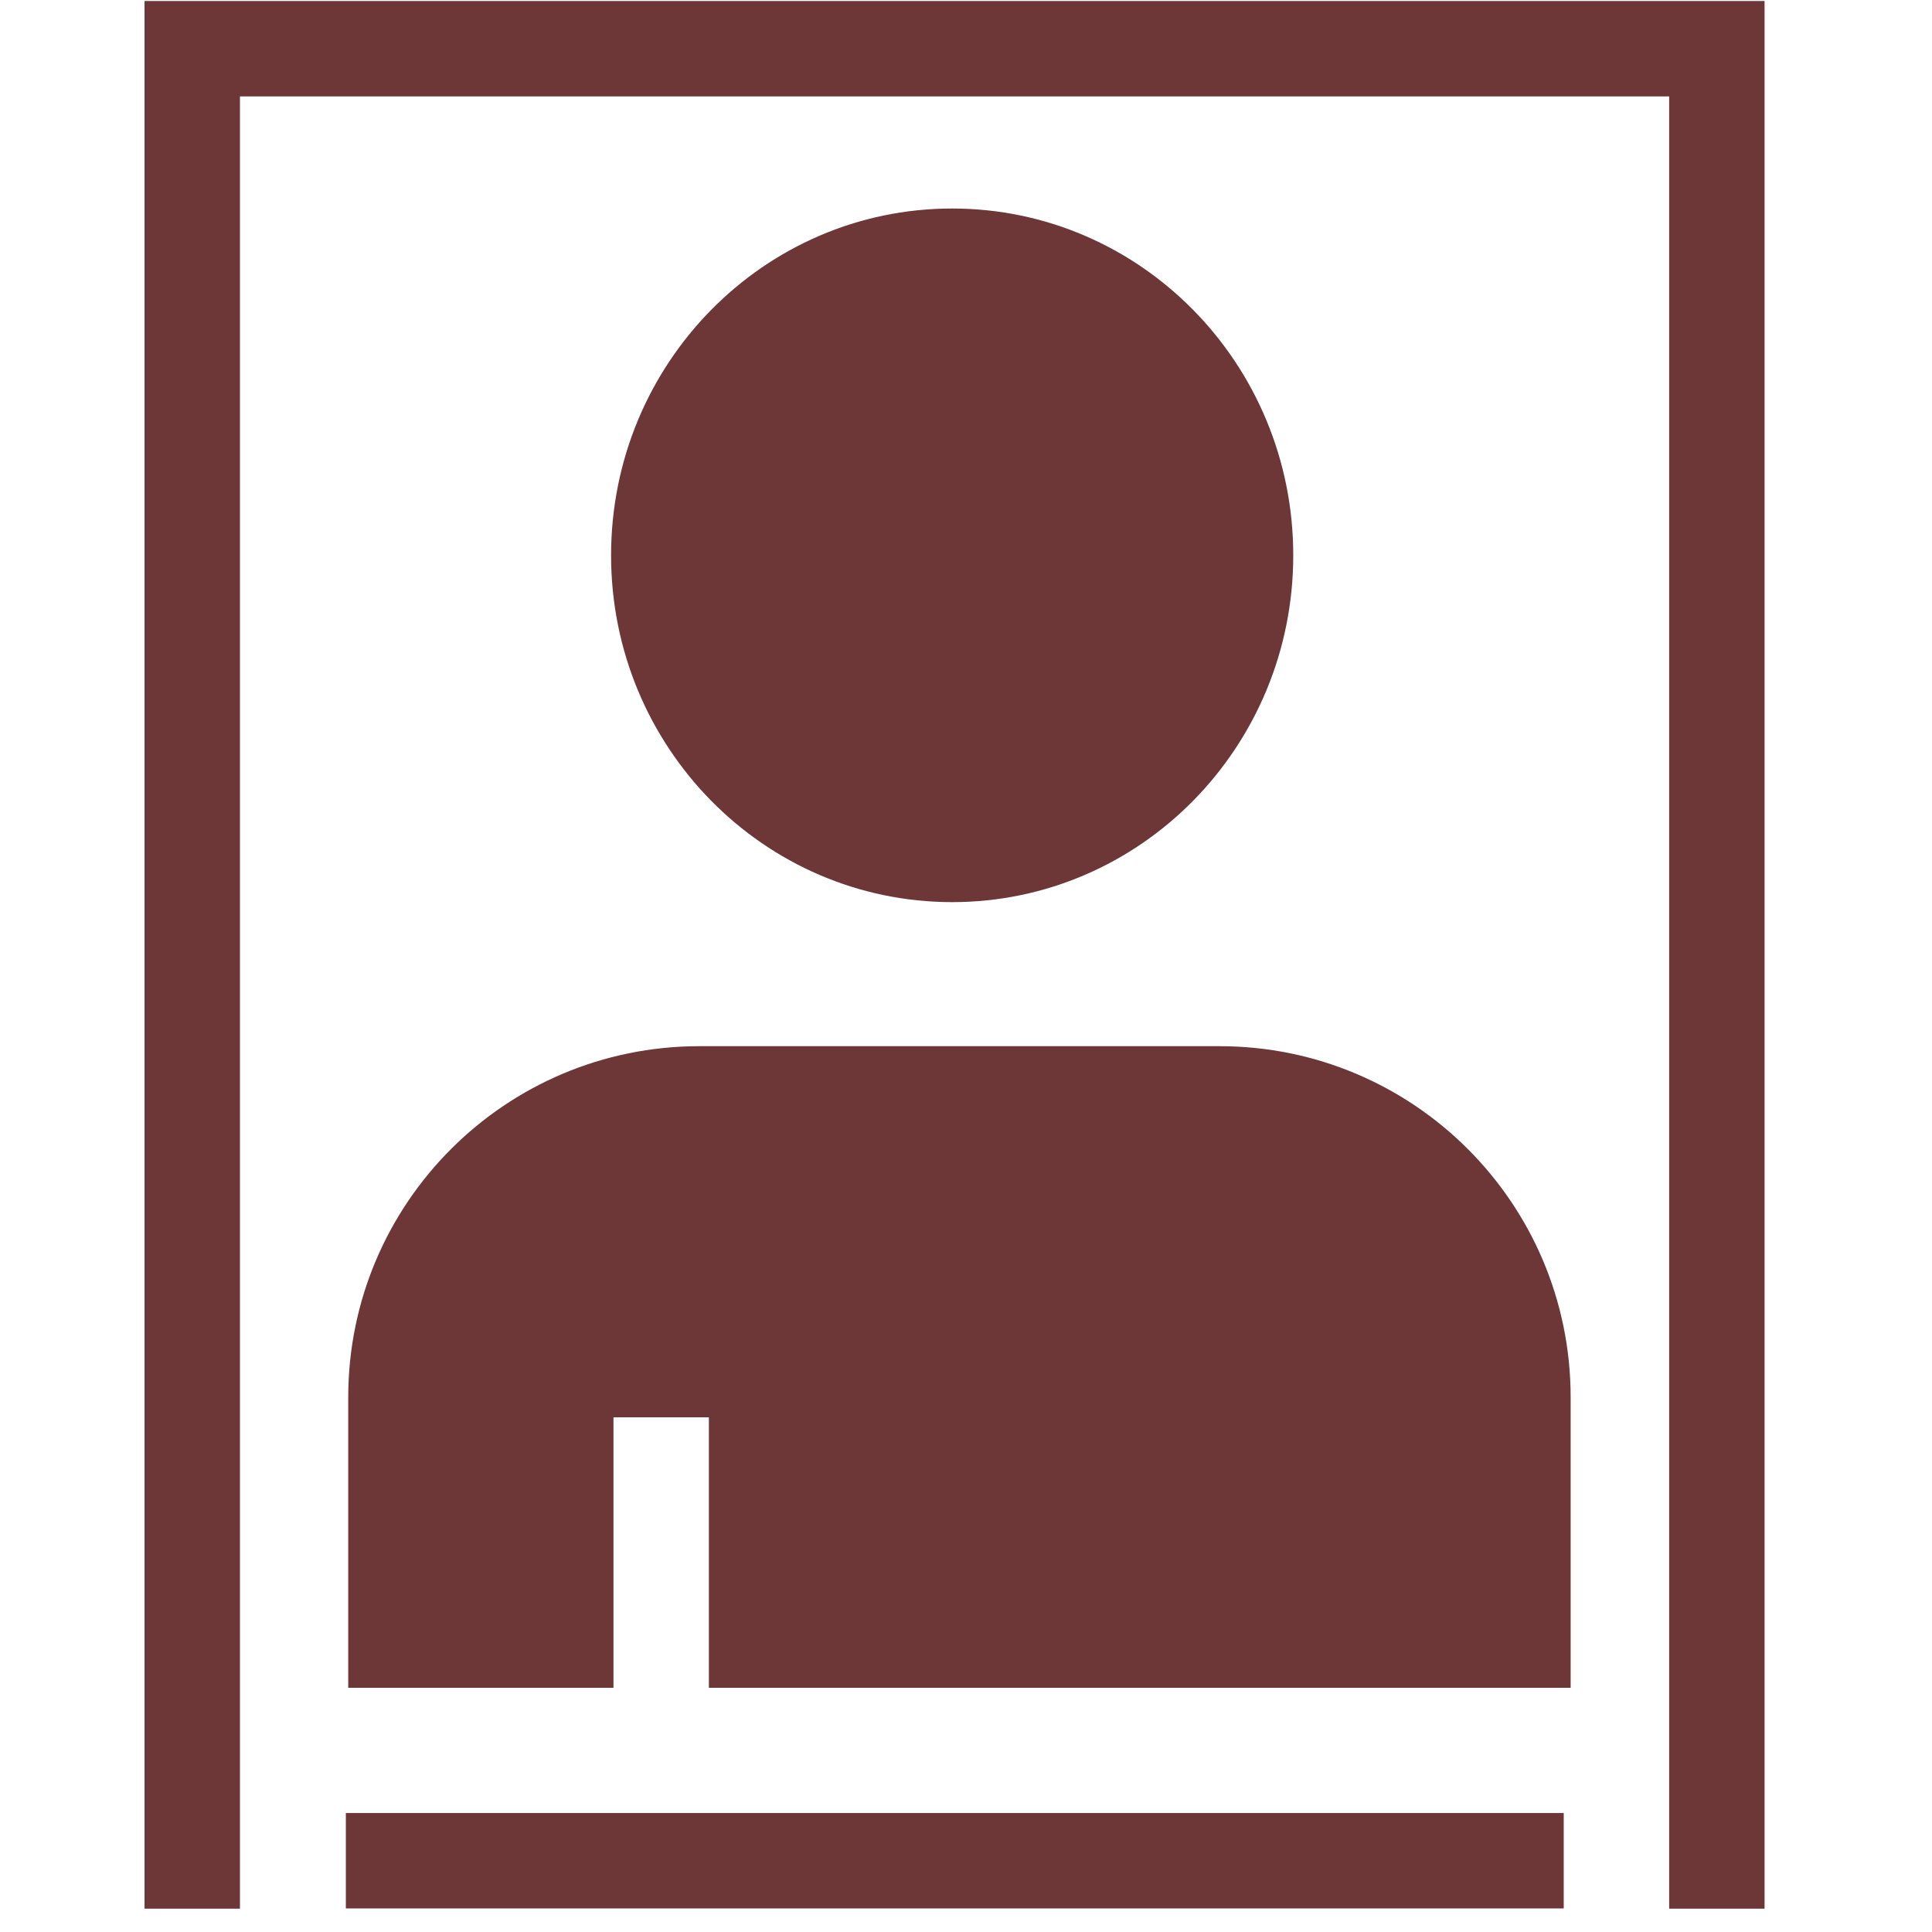
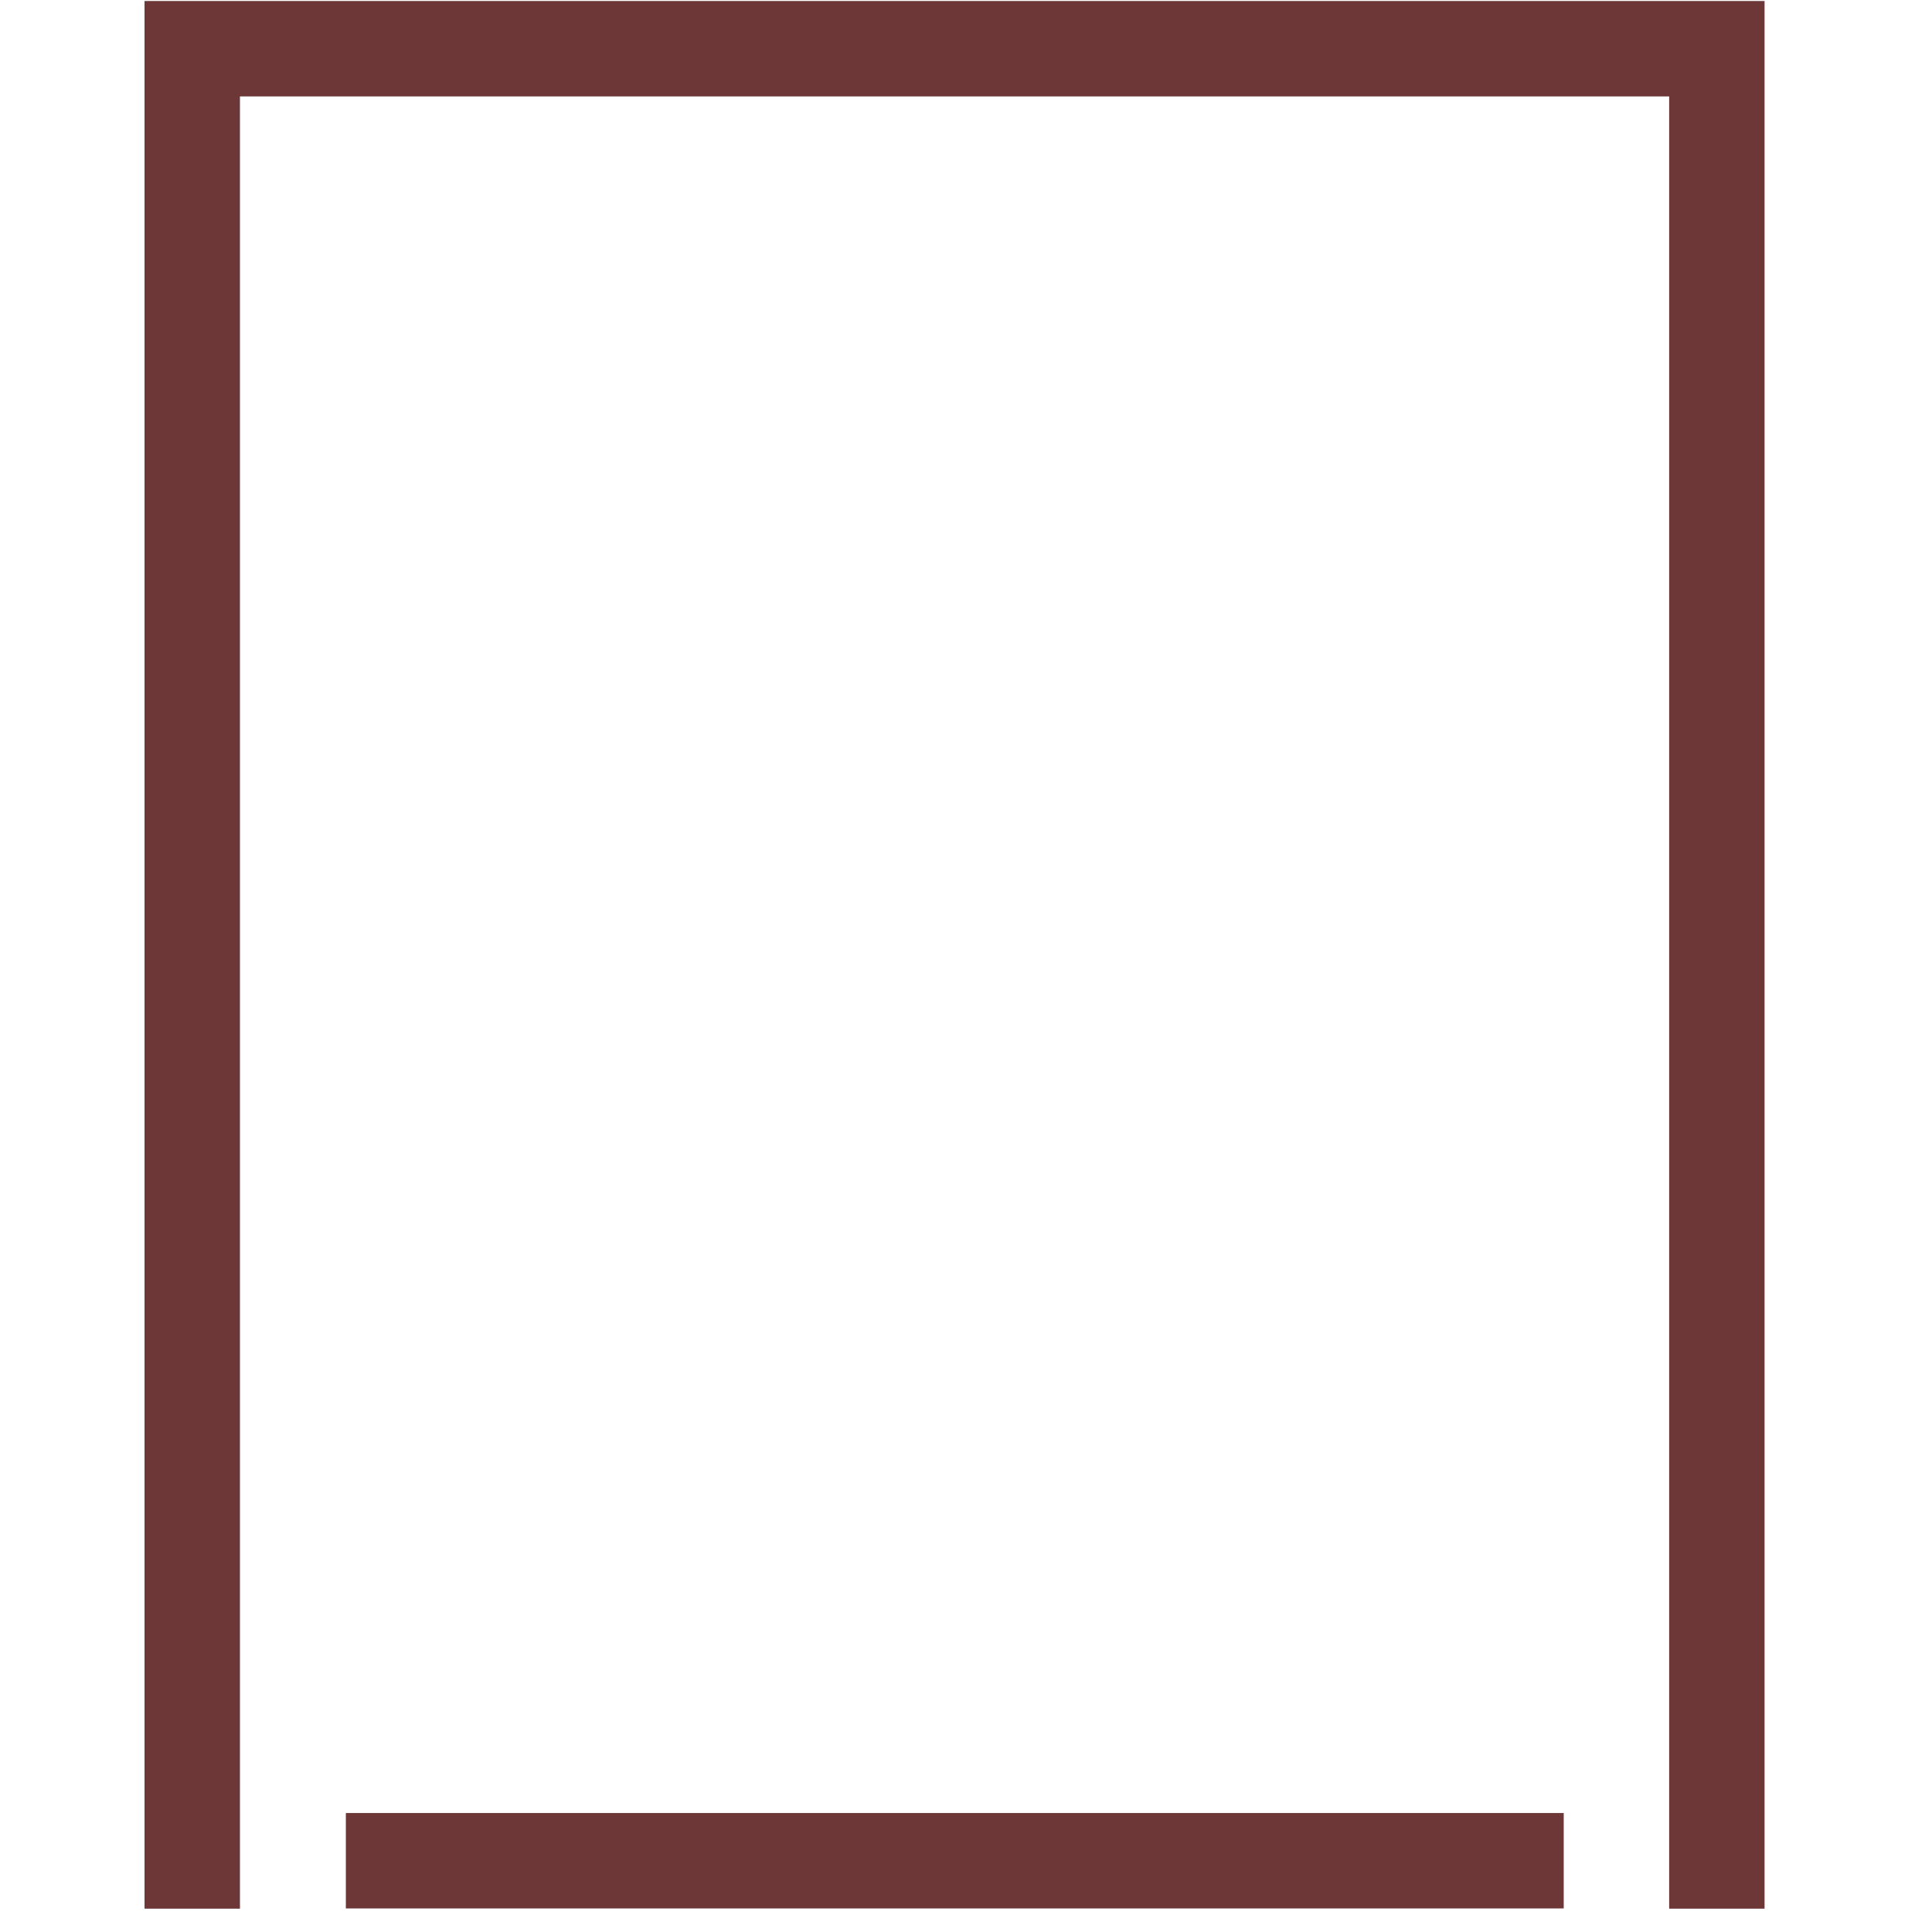
<svg xmlns="http://www.w3.org/2000/svg" width="81" height="81" viewBox="0 0 81 81" fill="none">
-   <path d="M39.92 37.822C47.818 37.822 54.22 31.312 54.22 23.282C54.22 15.252 47.818 8.742 39.92 8.742C32.023 8.742 25.62 15.252 25.62 23.282C25.62 31.312 32.023 37.822 39.92 37.822Z" fill="#6D3738" />
  <path d="M65.56 76.012H14.5V80.012H65.56V76.012Z" fill="#6D3738" />
-   <path d="M51.14 43.862H29.32C21.19 43.862 14.6 50.452 14.6 58.582V70.762H25.72V59.422H29.72V70.762H65.85V58.582C65.85 50.452 59.26 43.862 51.13 43.862H51.14Z" fill="#6D3738" />
  <path d="M73.98 80.022H69.98V4.042H10.06V80.022H6.06V0.042H73.98V80.022Z" fill="#6D3738" />
</svg>